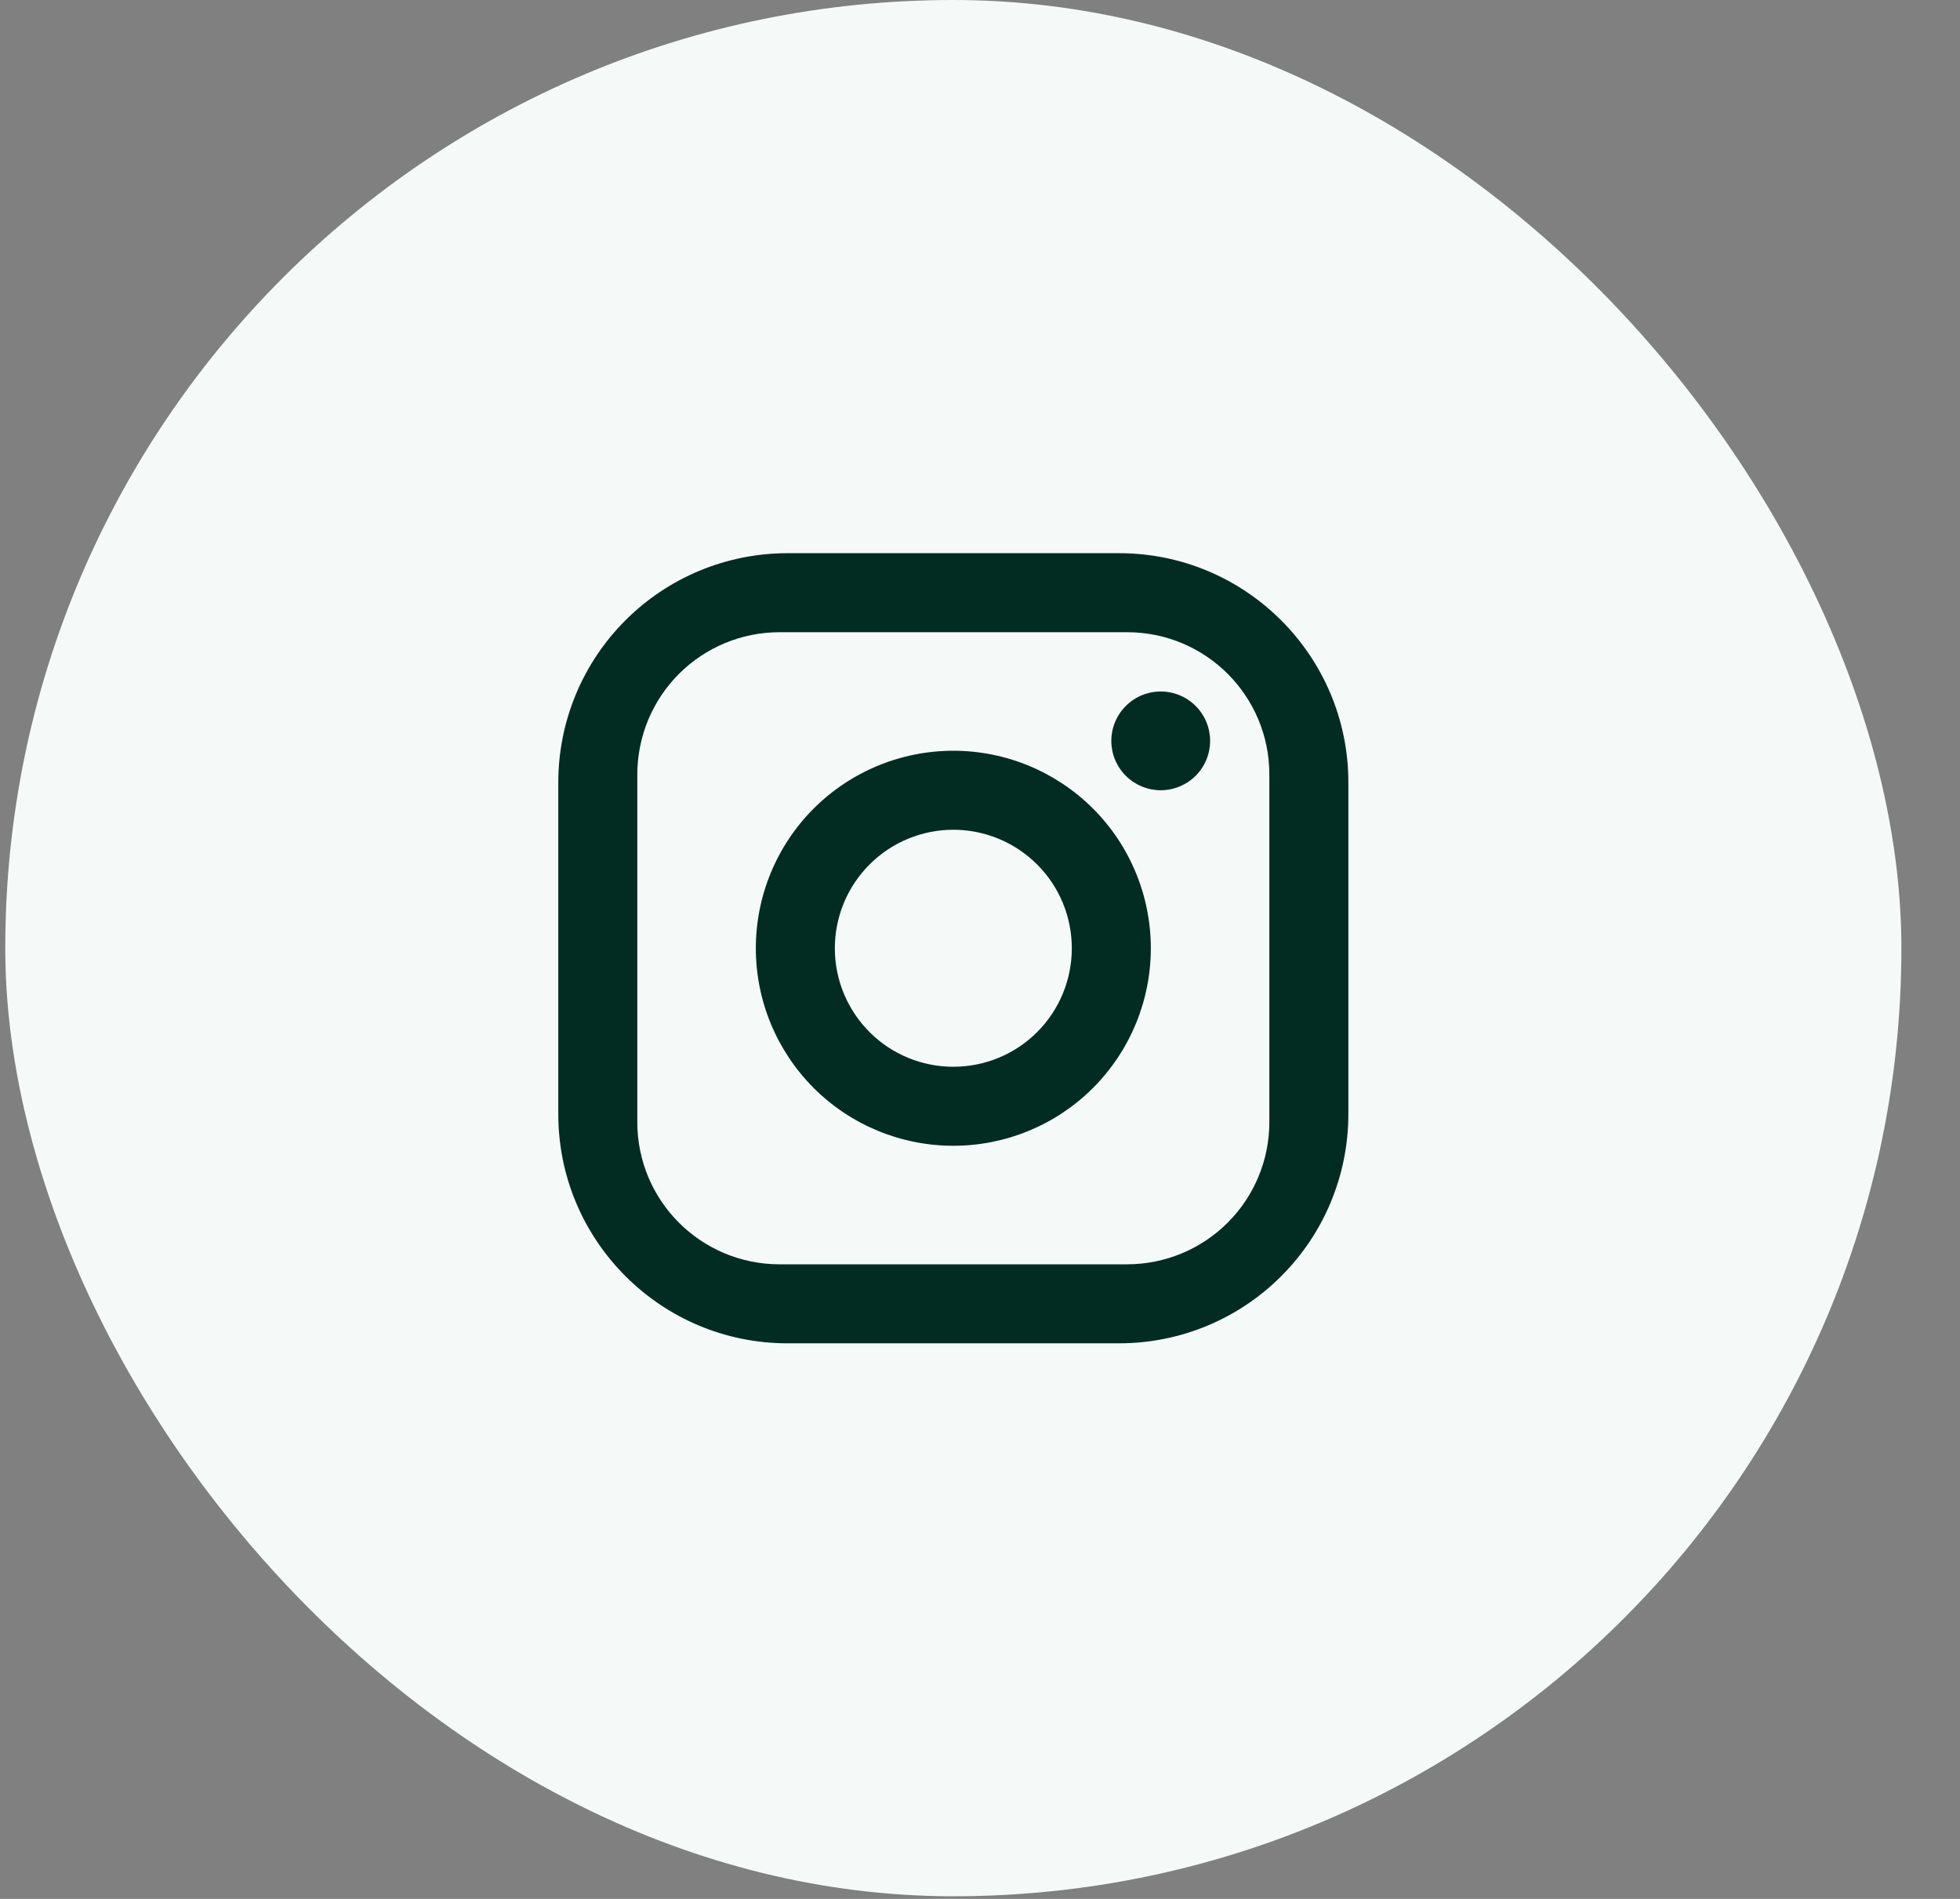
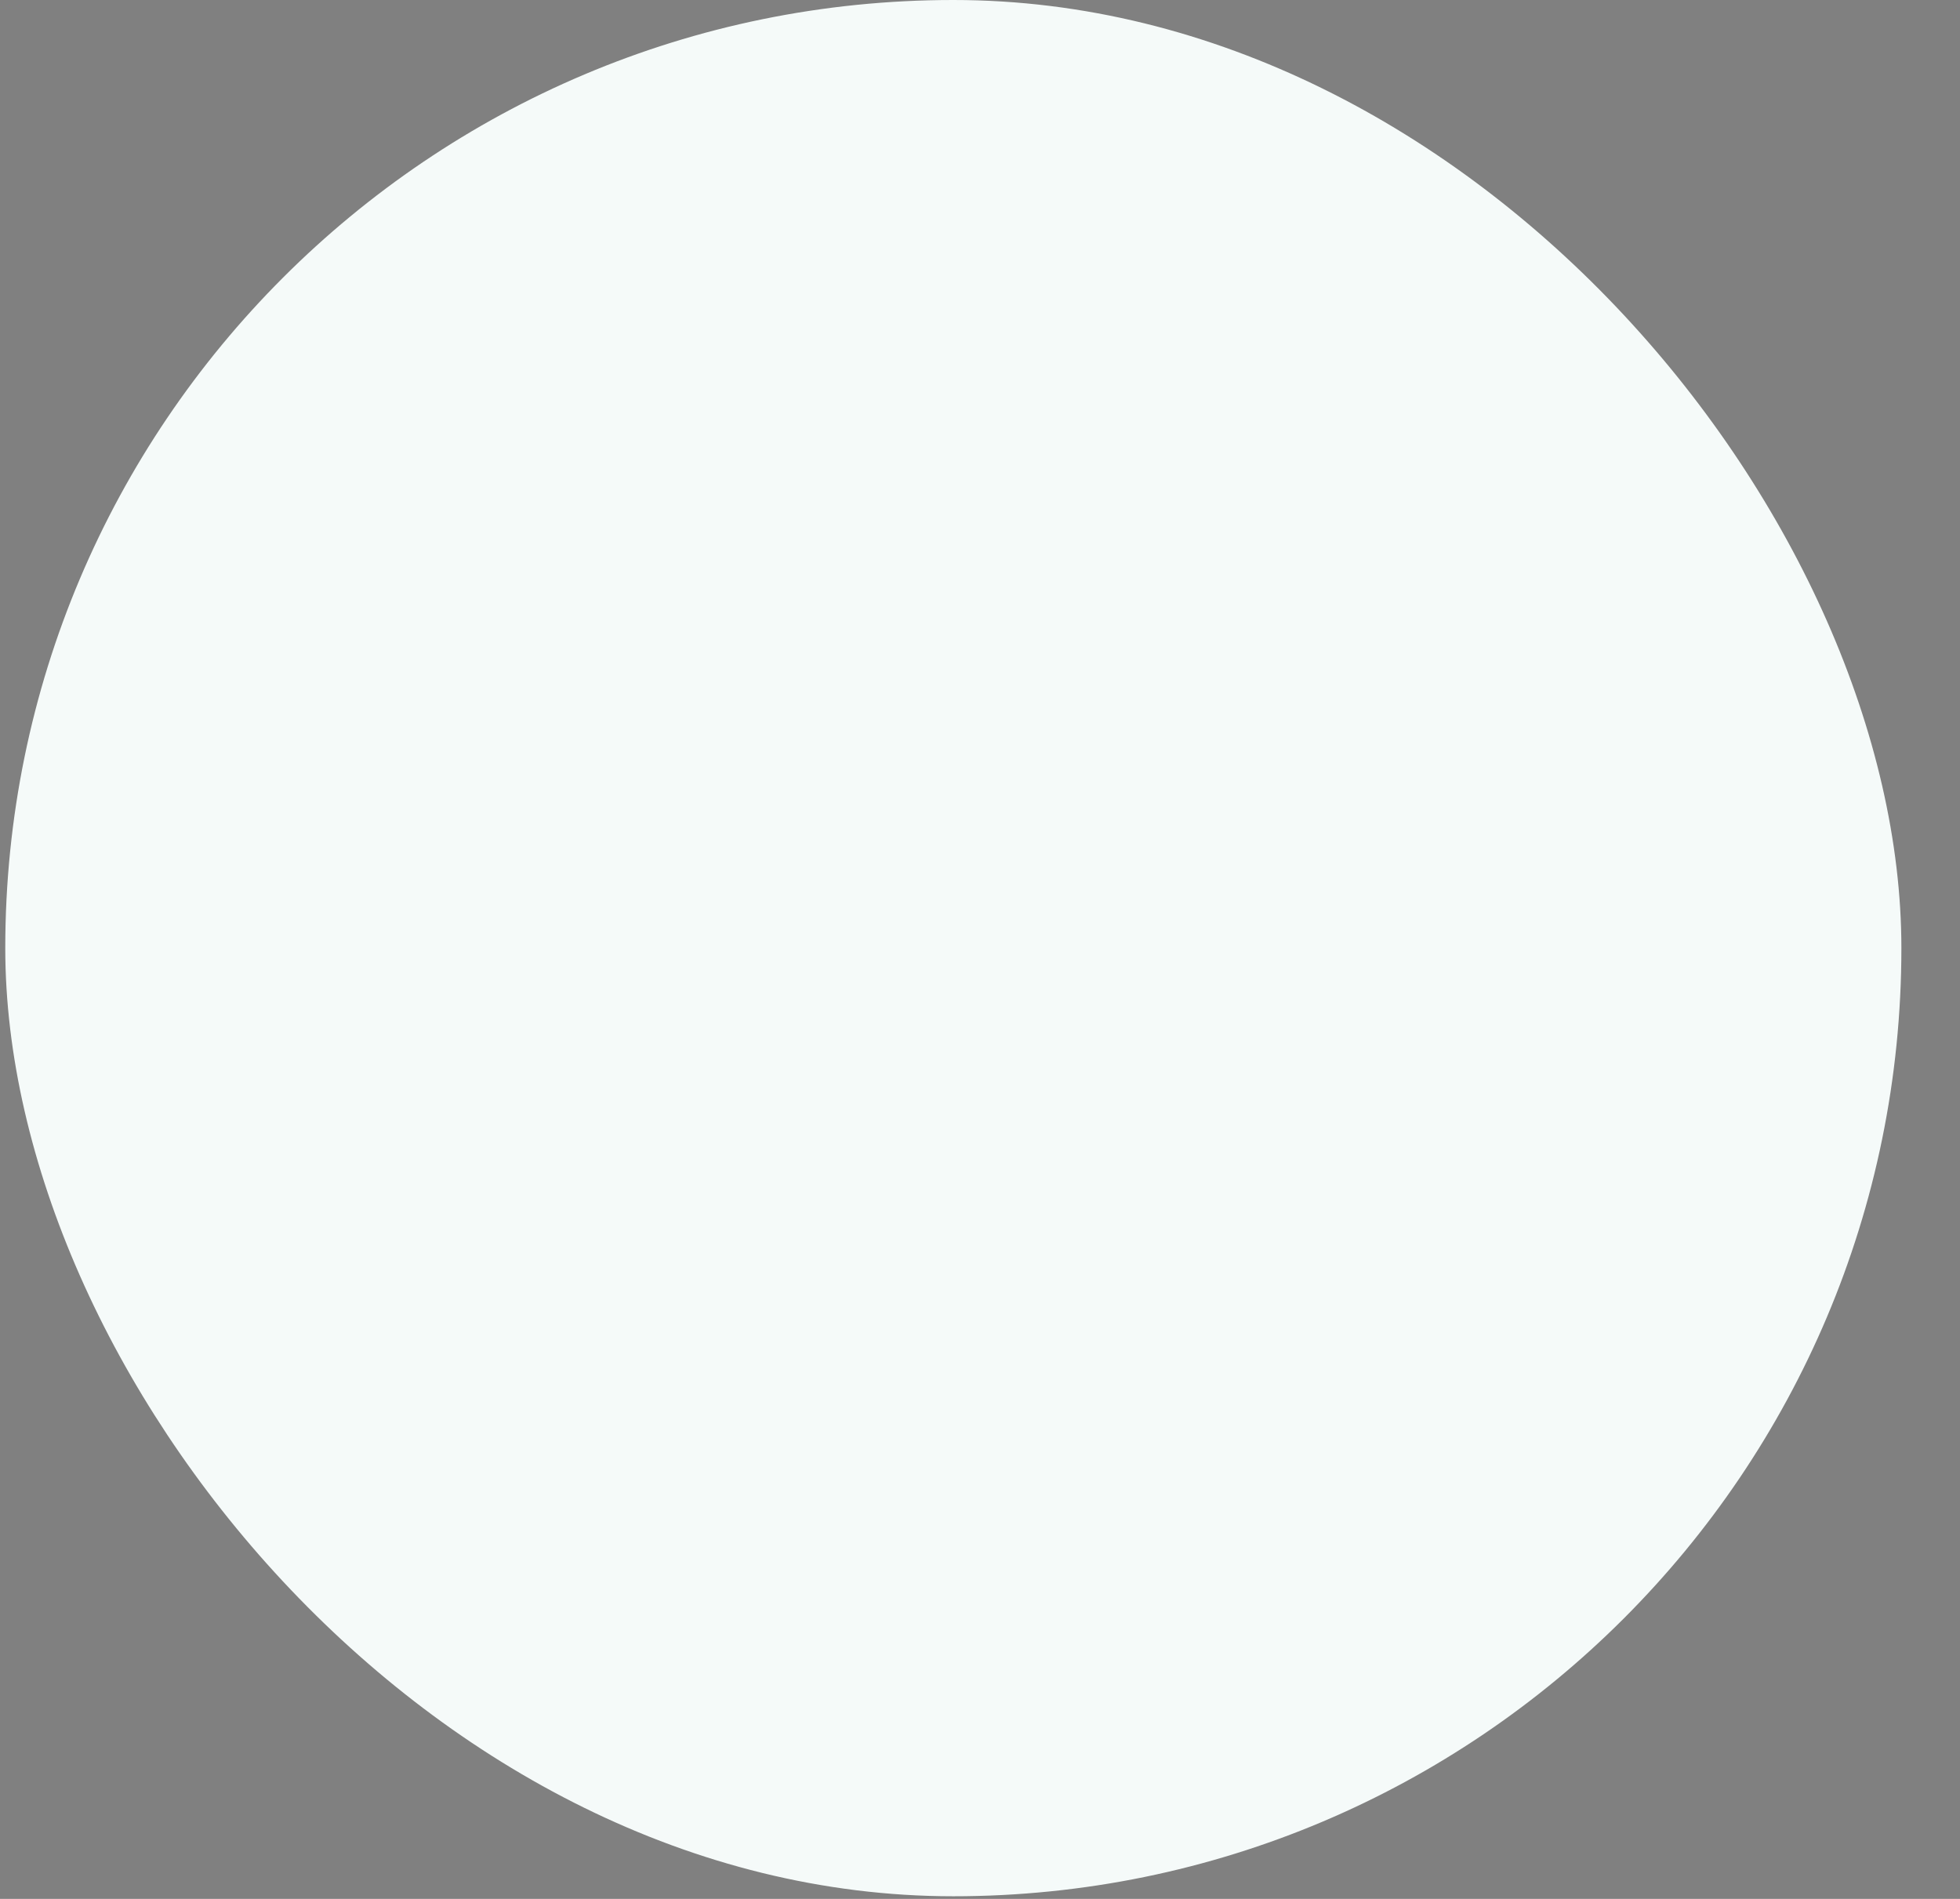
<svg xmlns="http://www.w3.org/2000/svg" width="32" height="31" viewBox="0 0 32 31" fill="none">
  <rect x="0" y="0" width="32" height="31" fill="#808080" stroke="none" />
  <rect x="0.086" width="30.957" height="30.957" rx="15.479" fill="#F5FAF9" />
-   <path d="M12.856 9.031H18.273C20.337 9.031 22.014 10.708 22.014 12.772V18.189C22.014 19.181 21.62 20.133 20.918 20.834C20.217 21.536 19.265 21.93 18.273 21.93H12.856C10.792 21.93 9.115 20.253 9.115 18.189V12.772C9.115 11.78 9.509 10.828 10.211 10.127C10.912 9.425 11.864 9.031 12.856 9.031ZM12.727 10.321C12.111 10.321 11.521 10.566 11.085 11.001C10.65 11.437 10.405 12.027 10.405 12.643V18.318C10.405 19.602 11.444 20.64 12.727 20.64H18.402C19.018 20.64 19.609 20.395 20.044 19.96C20.48 19.525 20.724 18.934 20.724 18.318V12.643C20.724 11.36 19.686 10.321 18.402 10.321H12.727ZM18.951 11.289C19.164 11.289 19.369 11.373 19.521 11.525C19.672 11.676 19.757 11.881 19.757 12.095C19.757 12.309 19.672 12.514 19.521 12.665C19.369 12.816 19.164 12.901 18.951 12.901C18.737 12.901 18.532 12.816 18.381 12.665C18.229 12.514 18.144 12.309 18.144 12.095C18.144 11.881 18.229 11.676 18.381 11.525C18.532 11.373 18.737 11.289 18.951 11.289ZM15.565 12.256C16.42 12.256 17.24 12.596 17.845 13.2C18.45 13.805 18.789 14.625 18.789 15.481C18.789 16.336 18.45 17.156 17.845 17.761C17.24 18.366 16.42 18.705 15.565 18.705C14.709 18.705 13.889 18.366 13.284 17.761C12.68 17.156 12.34 16.336 12.34 15.481C12.34 14.625 12.68 13.805 13.284 13.2C13.889 12.596 14.709 12.256 15.565 12.256ZM15.565 13.546C15.051 13.546 14.559 13.75 14.197 14.113C13.834 14.475 13.63 14.967 13.63 15.481C13.63 15.994 13.834 16.486 14.197 16.849C14.559 17.212 15.051 17.415 15.565 17.415C16.078 17.415 16.57 17.212 16.933 16.849C17.296 16.486 17.499 15.994 17.499 15.481C17.499 14.967 17.296 14.475 16.933 14.113C16.57 13.75 16.078 13.546 15.565 13.546Z" fill="#022C22" />
</svg>